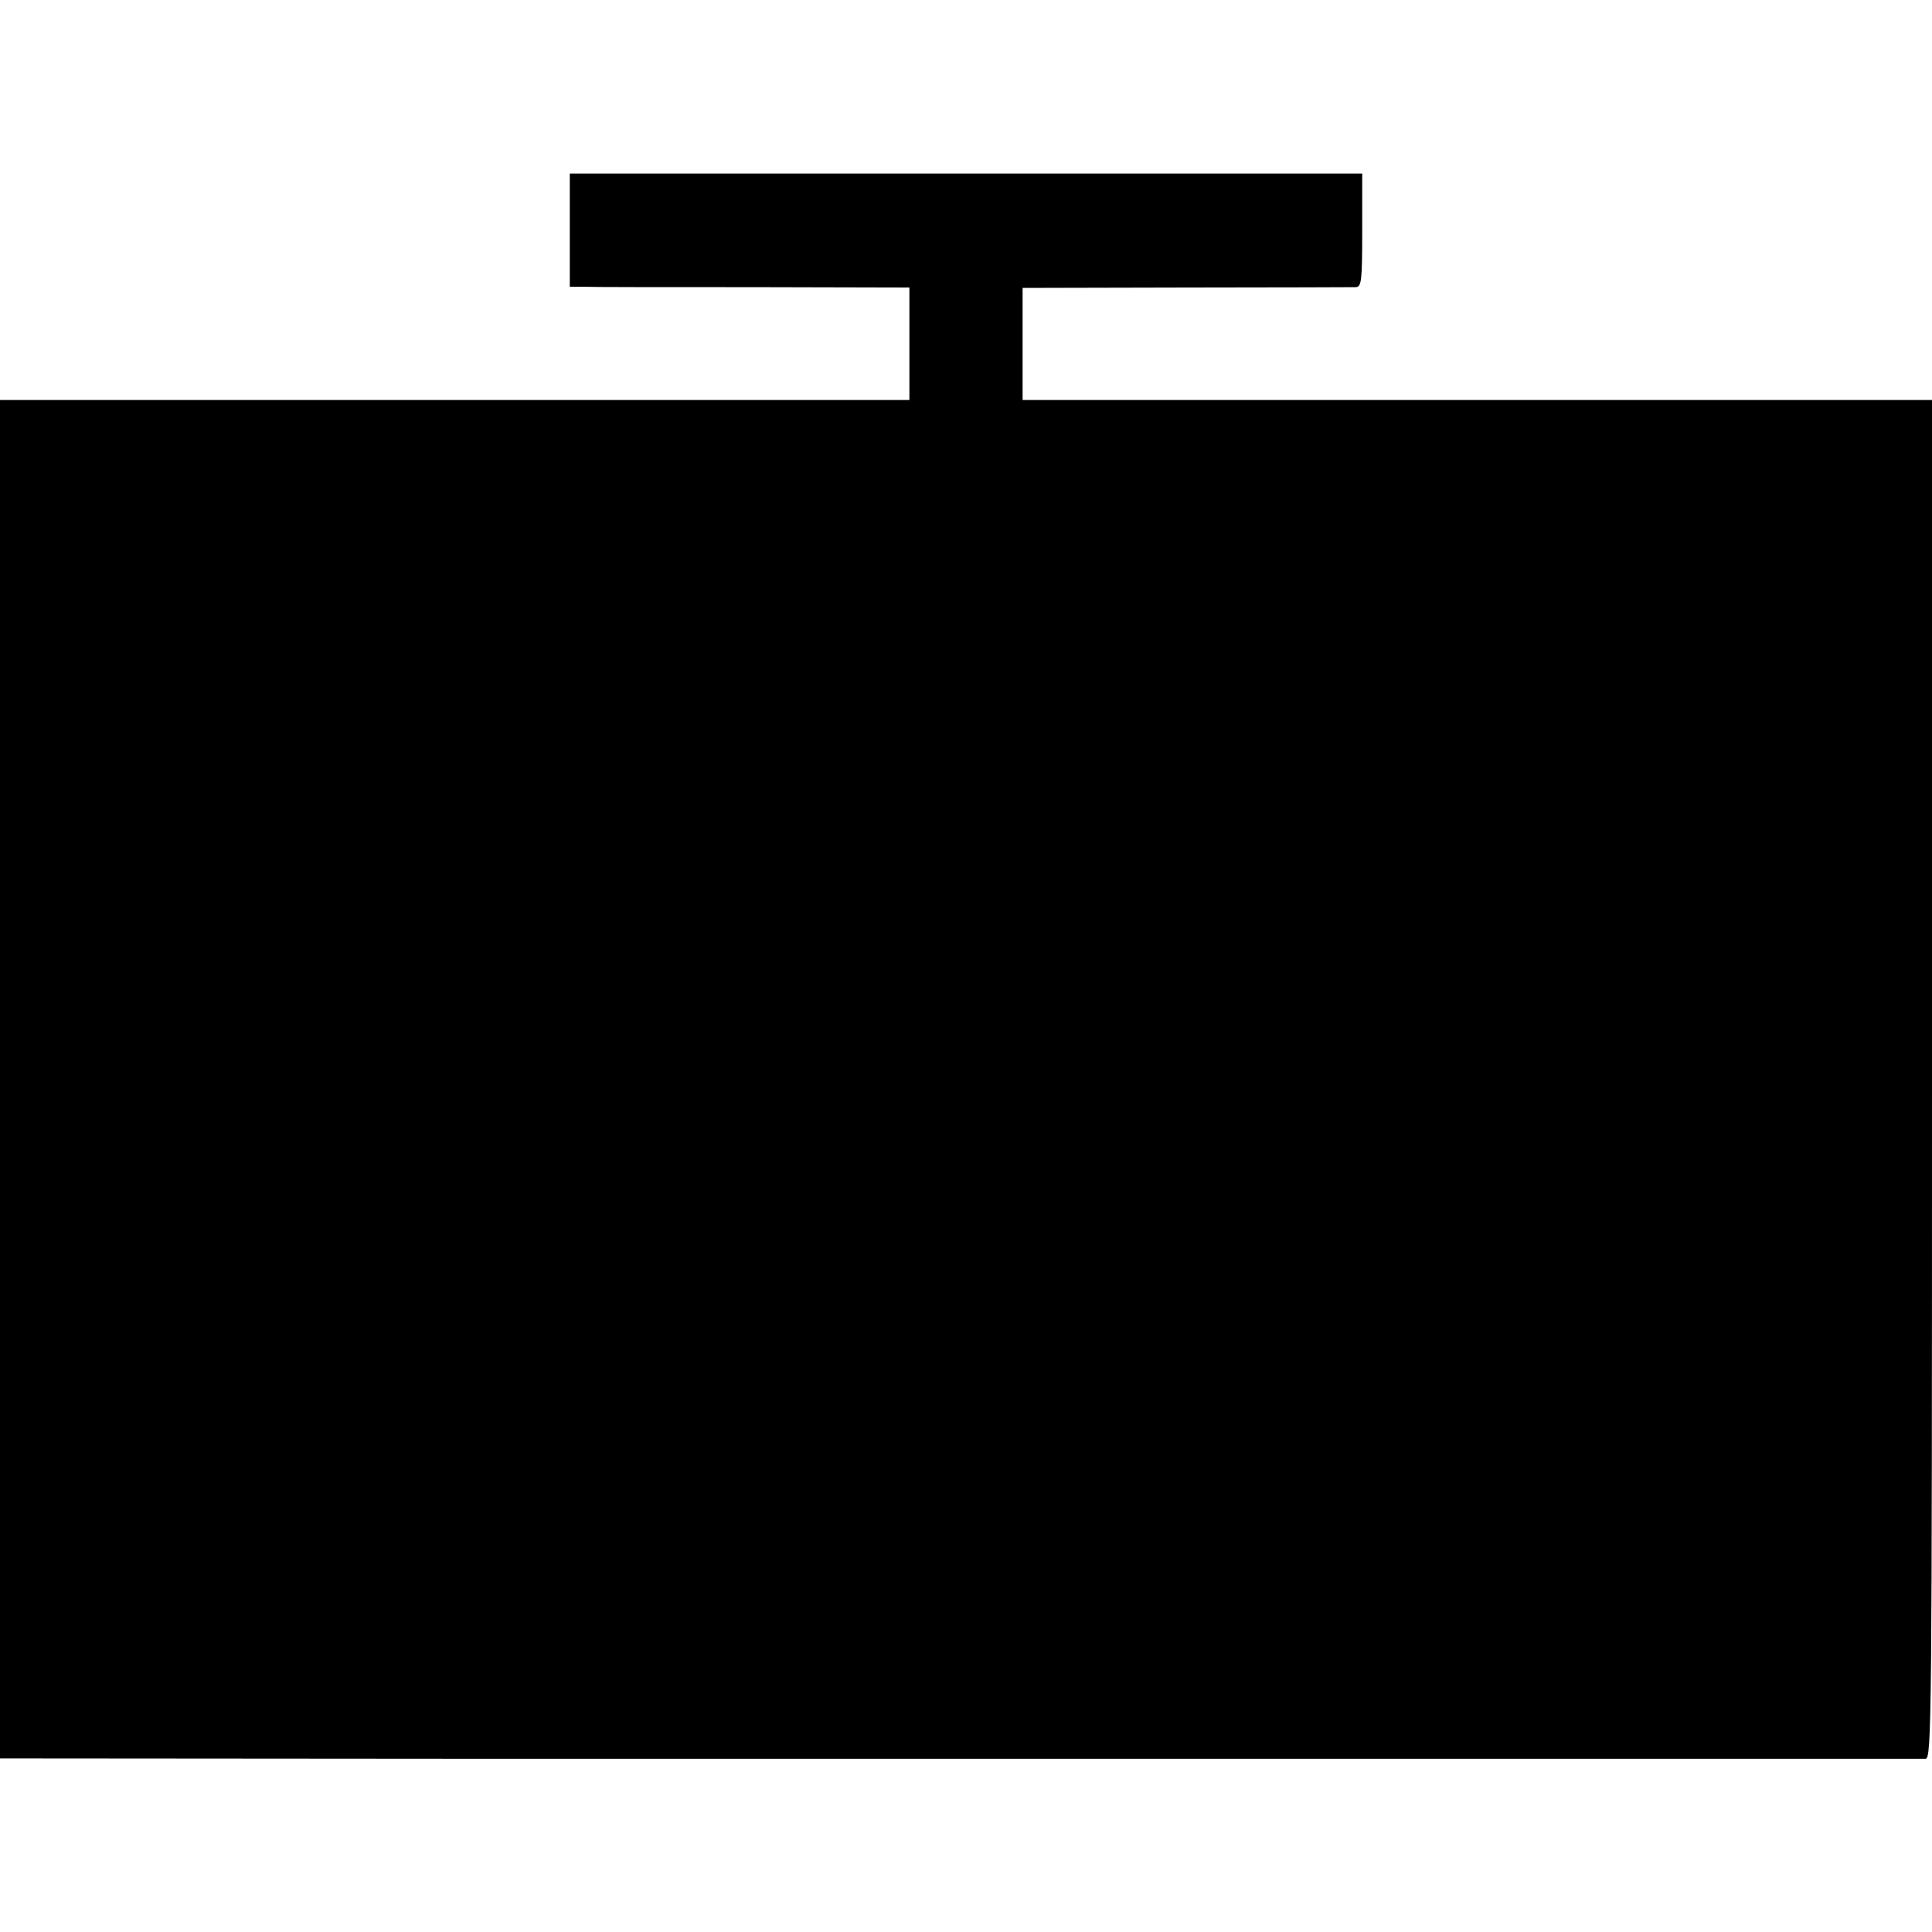
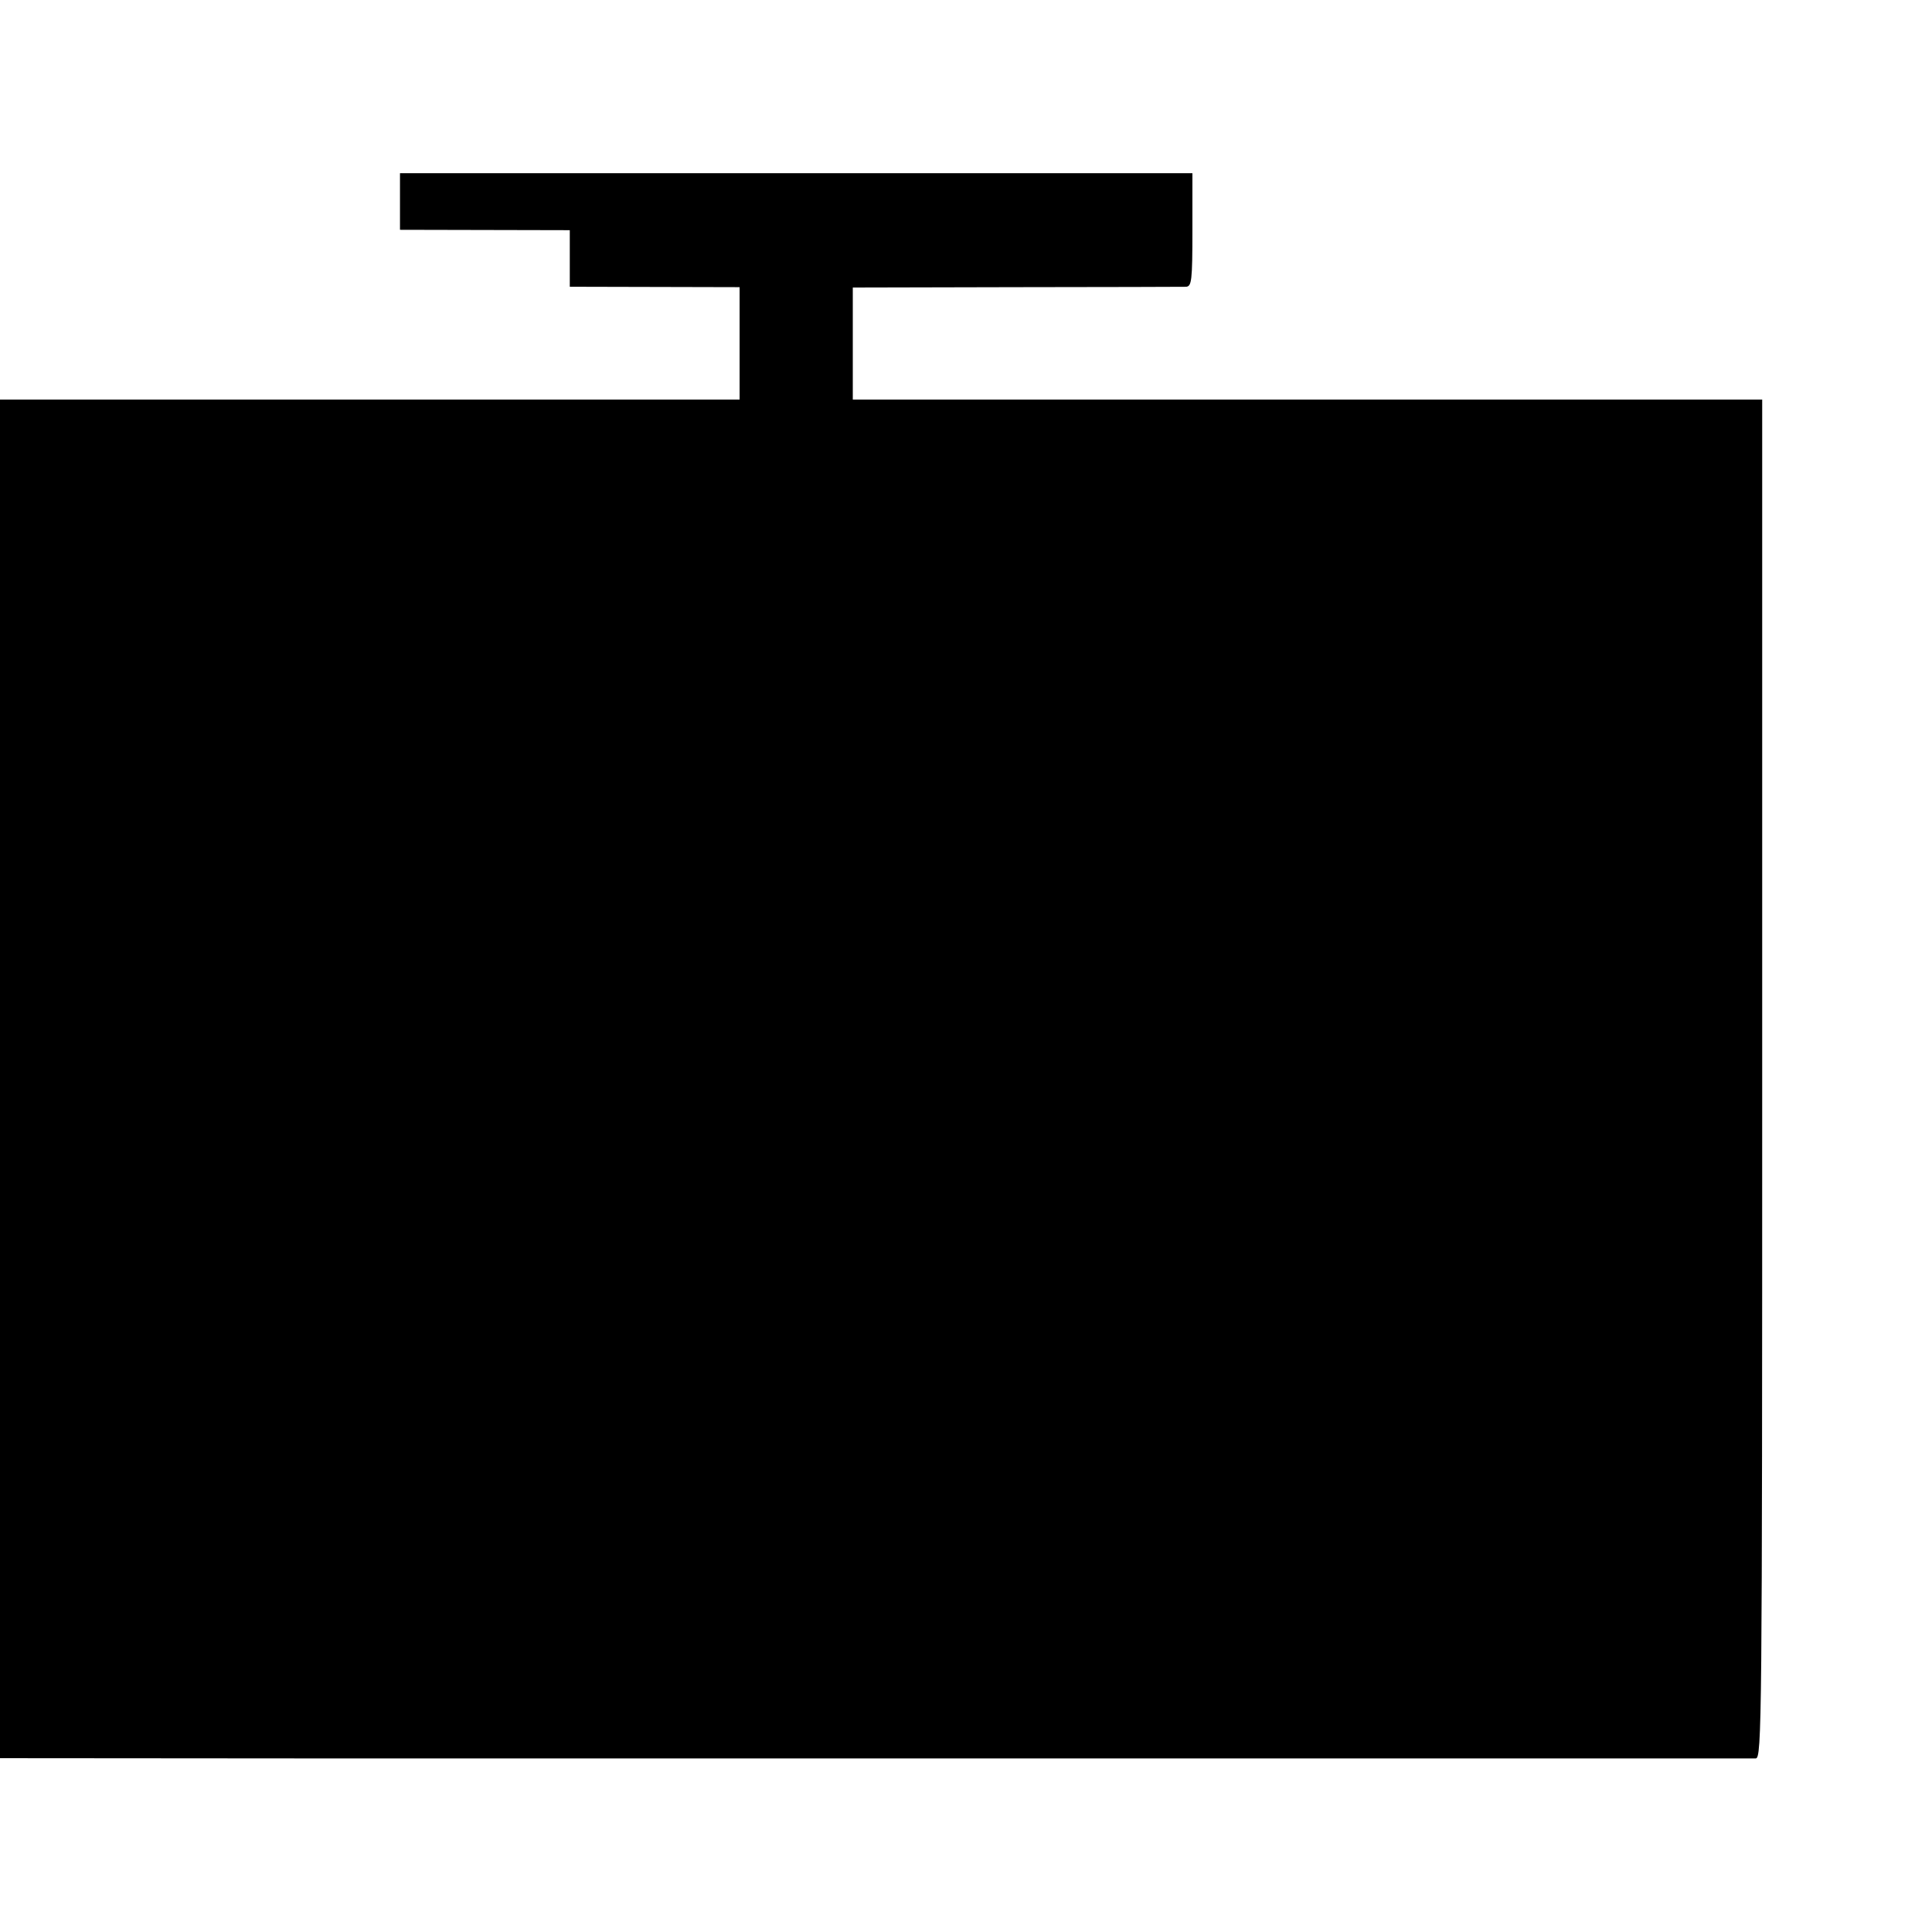
<svg xmlns="http://www.w3.org/2000/svg" version="1.0" width="512pt" height="512pt" viewBox="0 0 512 512" preserveAspectRatio="xMidYMid meet">
  <g transform="translate(0,512) scale(0.1,-0.1)" fill="#000000" stroke="none">
-     <path d="M1510 4510 l0 -150 38 0 c20 -1 223 -1 450 -1 l412 -1 0 -149 0 -149 -1205 0 -1205 0 0 -1800 0 -1800 1293 -1 c1674 0 3787 0 3810 0 16 1 17 94 17 1801 l0 1800 -1205 0 -1205 0 0 149 0 148 433 1 c237 0 440 1 450 1 15 1 17 15 17 151 l0 150 -1050 0 -1050 0 0 -150z" />
+     <path d="M1510 4510 l0 -150 38 0 l412 -1 0 -149 0 -149 -1205 0 -1205 0 0 -1800 0 -1800 1293 -1 c1674 0 3787 0 3810 0 16 1 17 94 17 1801 l0 1800 -1205 0 -1205 0 0 149 0 148 433 1 c237 0 440 1 450 1 15 1 17 15 17 151 l0 150 -1050 0 -1050 0 0 -150z" />
  </g>
</svg>